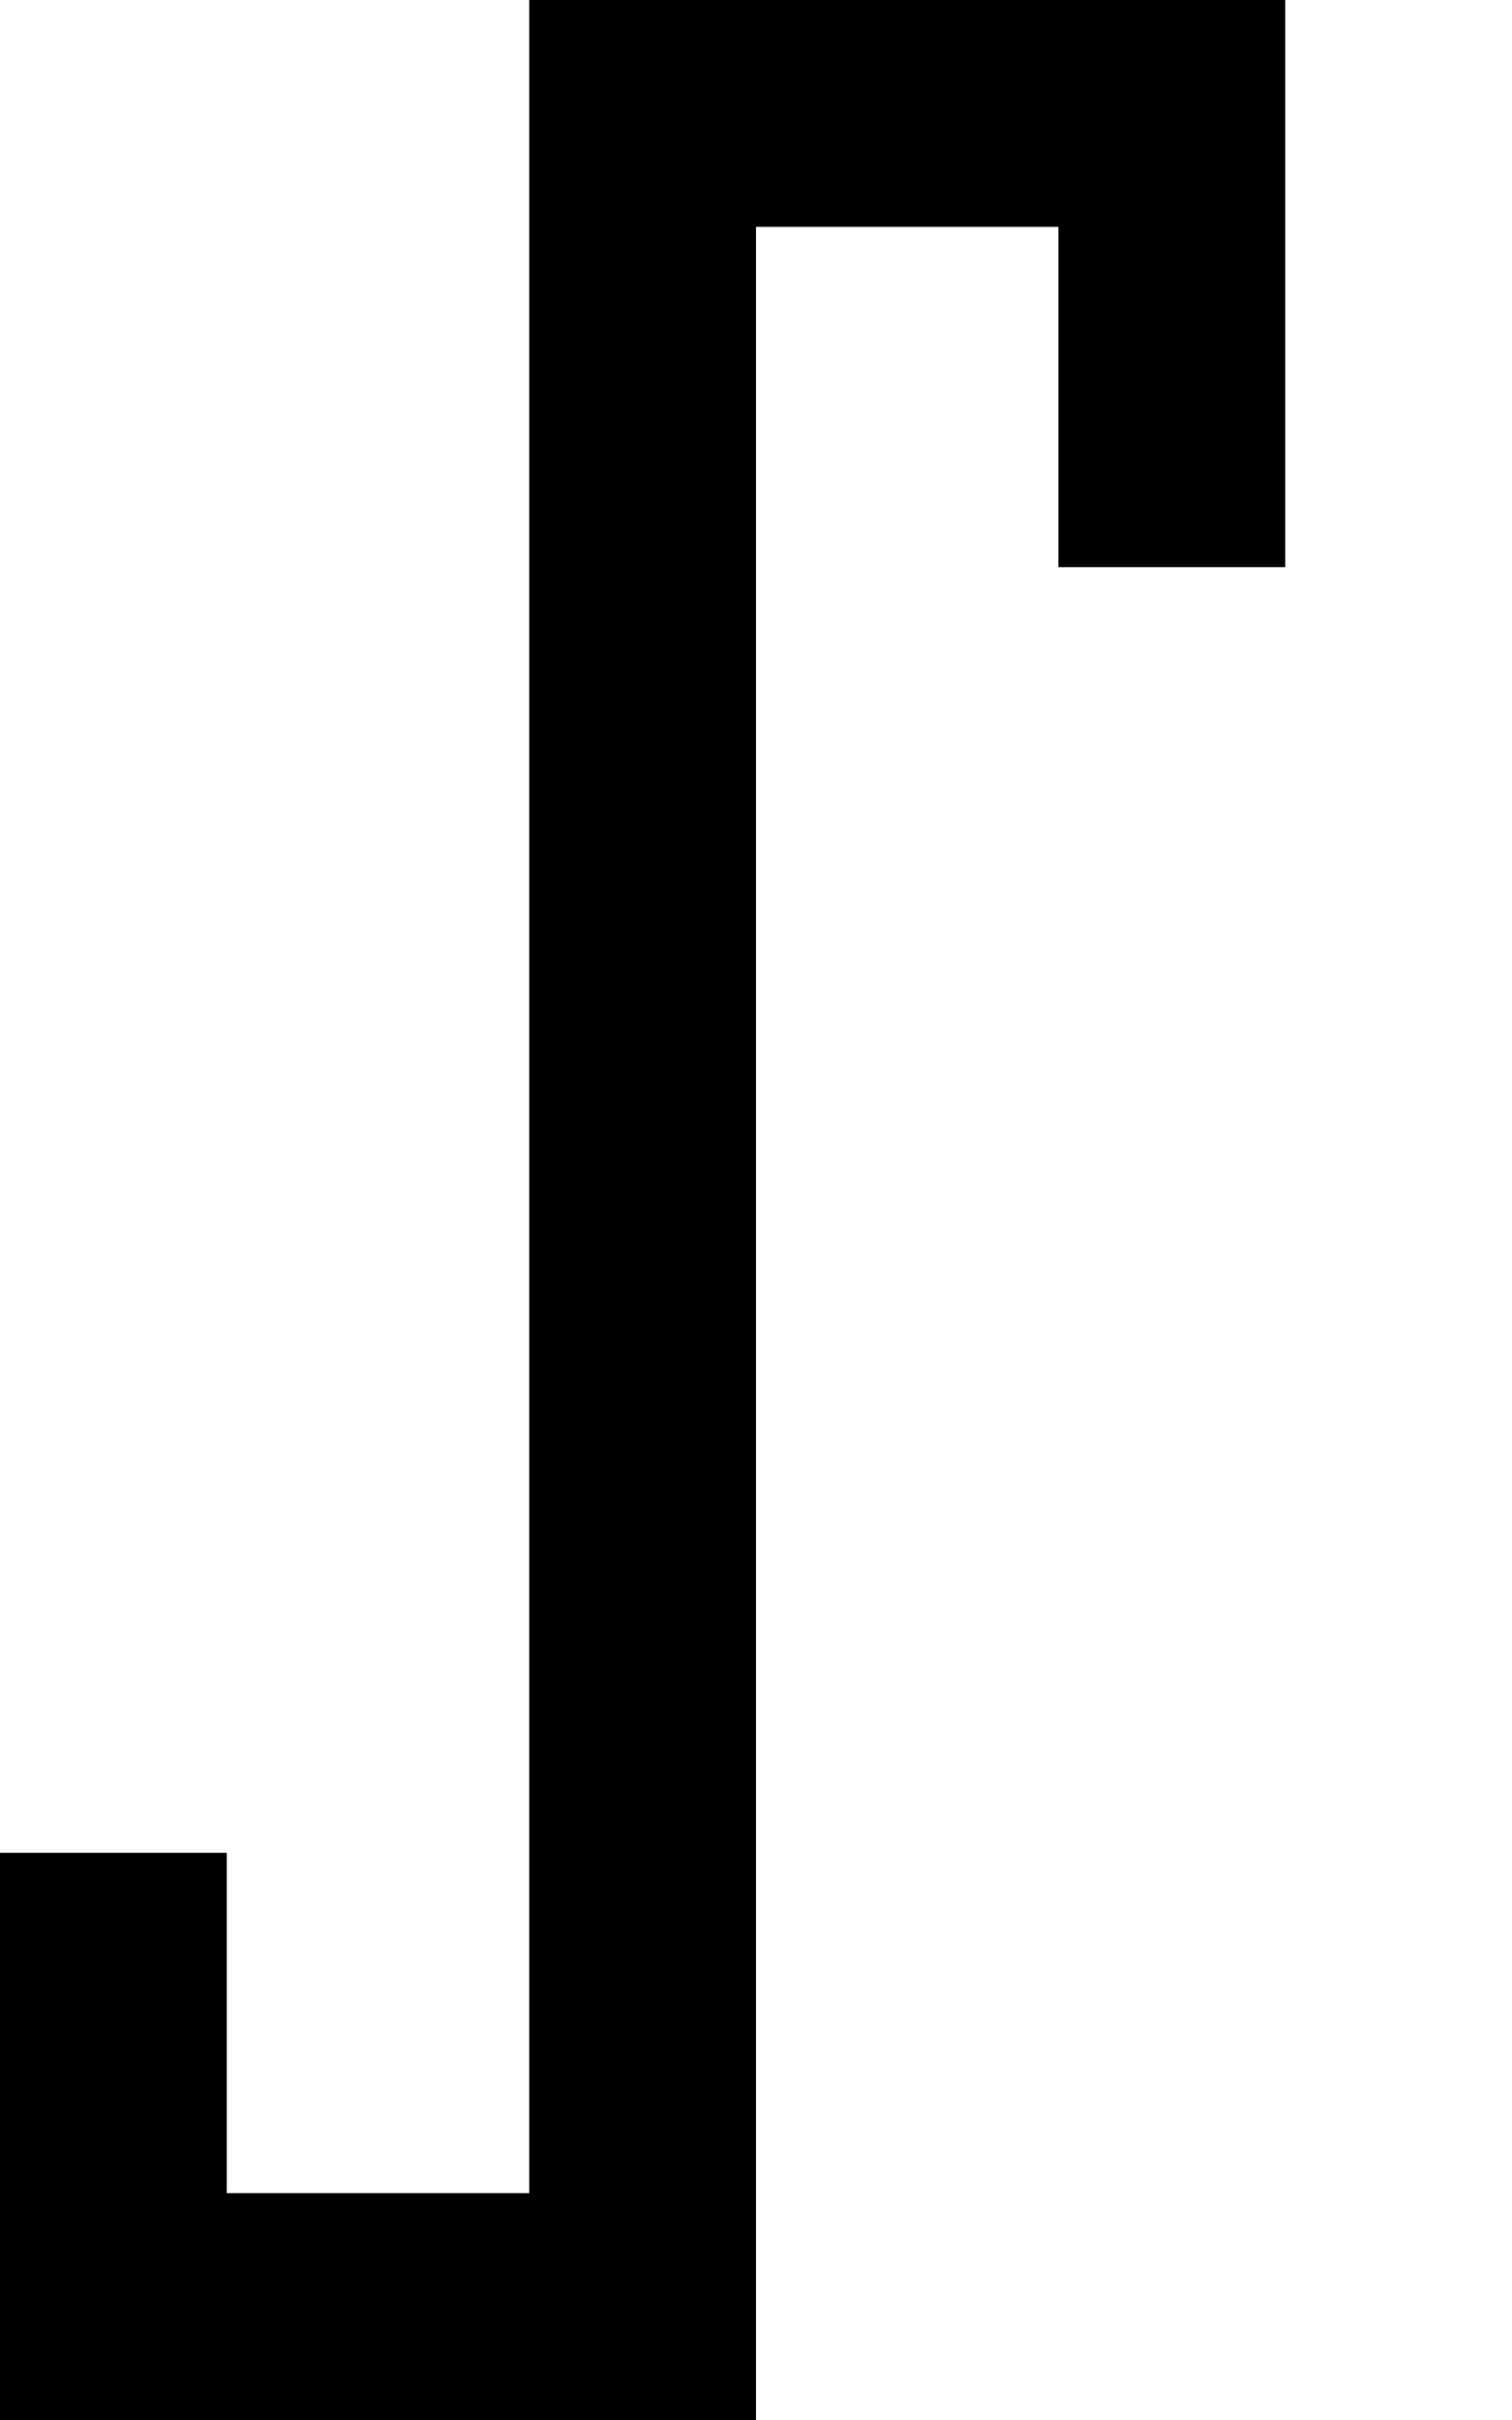
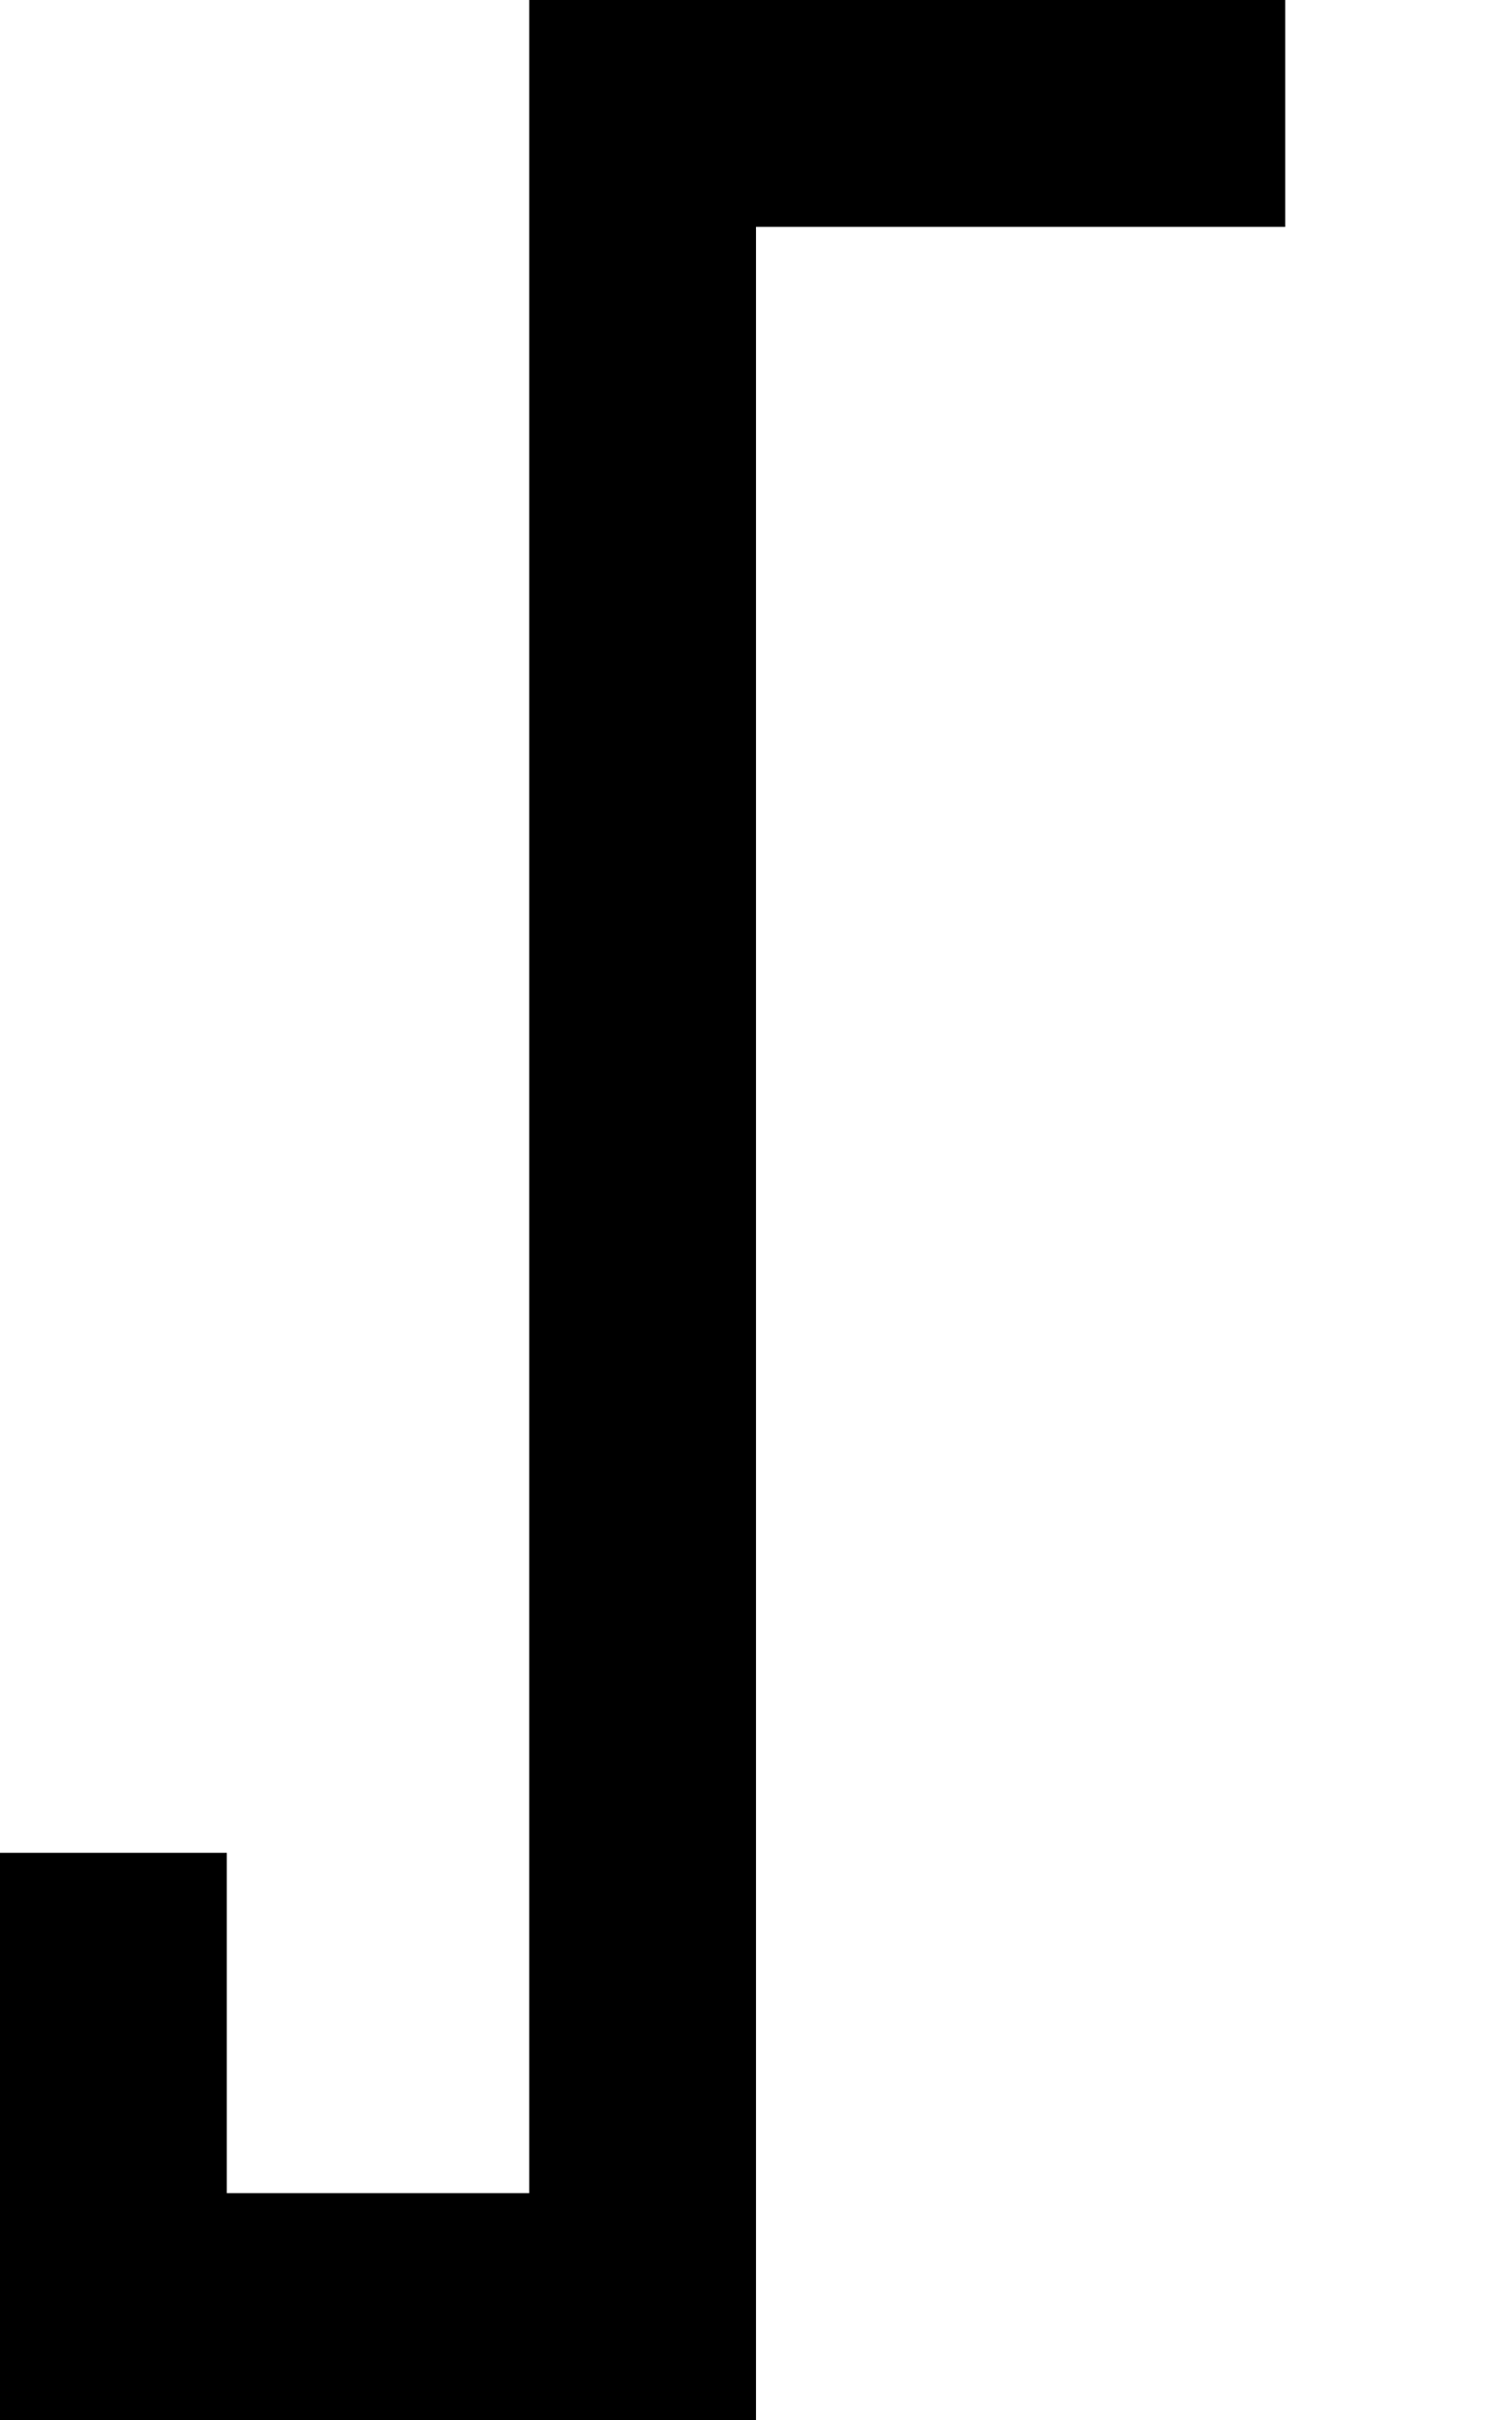
<svg xmlns="http://www.w3.org/2000/svg" viewBox="0 0 320 512">
-   <path d="M112 0h24H248h24V24 96v24H224V96 48H160V488v24H136 24 0V488 416 392H48v24 48h64V24 0z" />
+   <path d="M112 0h24H248h24V24 96v24V96 48H160V488v24H136 24 0V488 416 392H48v24 48h64V24 0z" />
</svg>